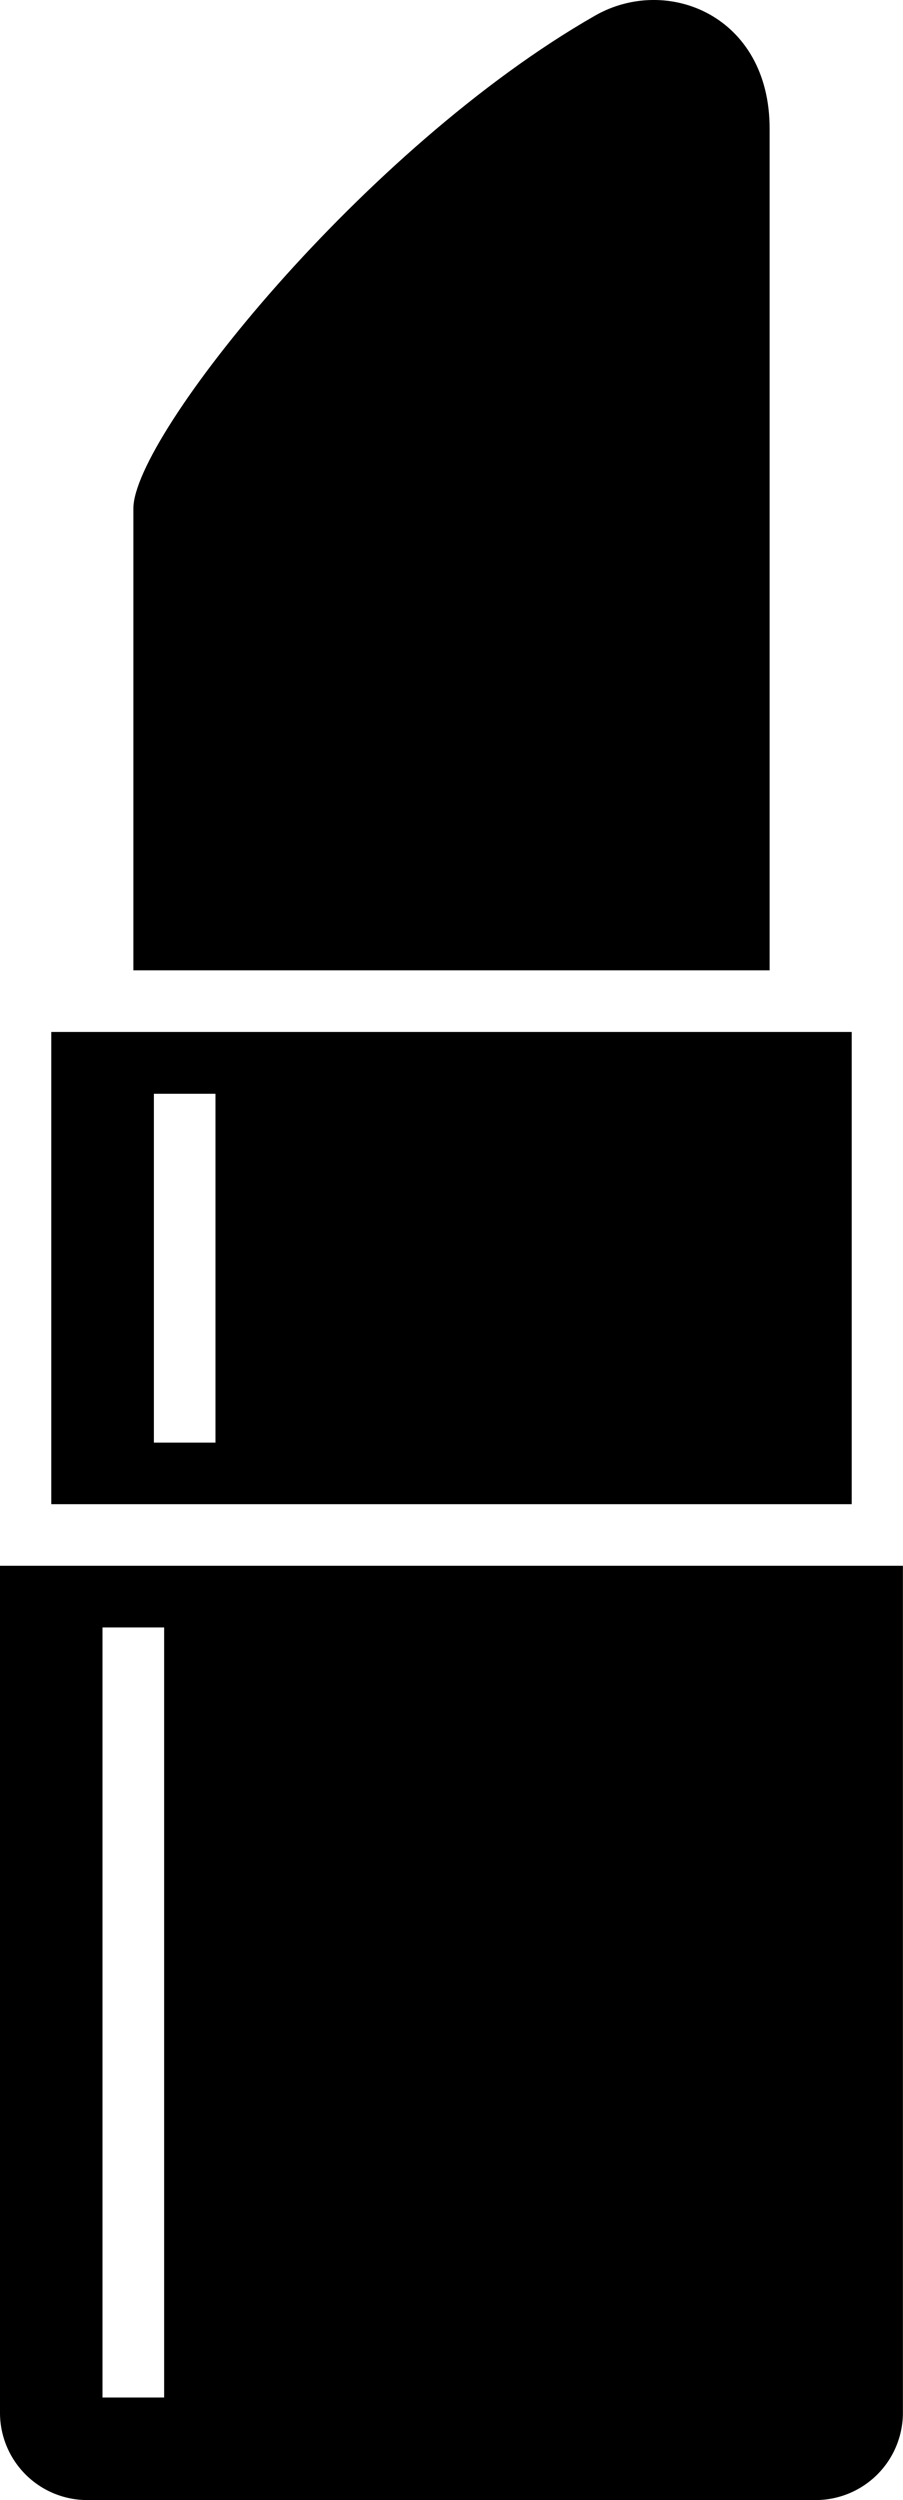
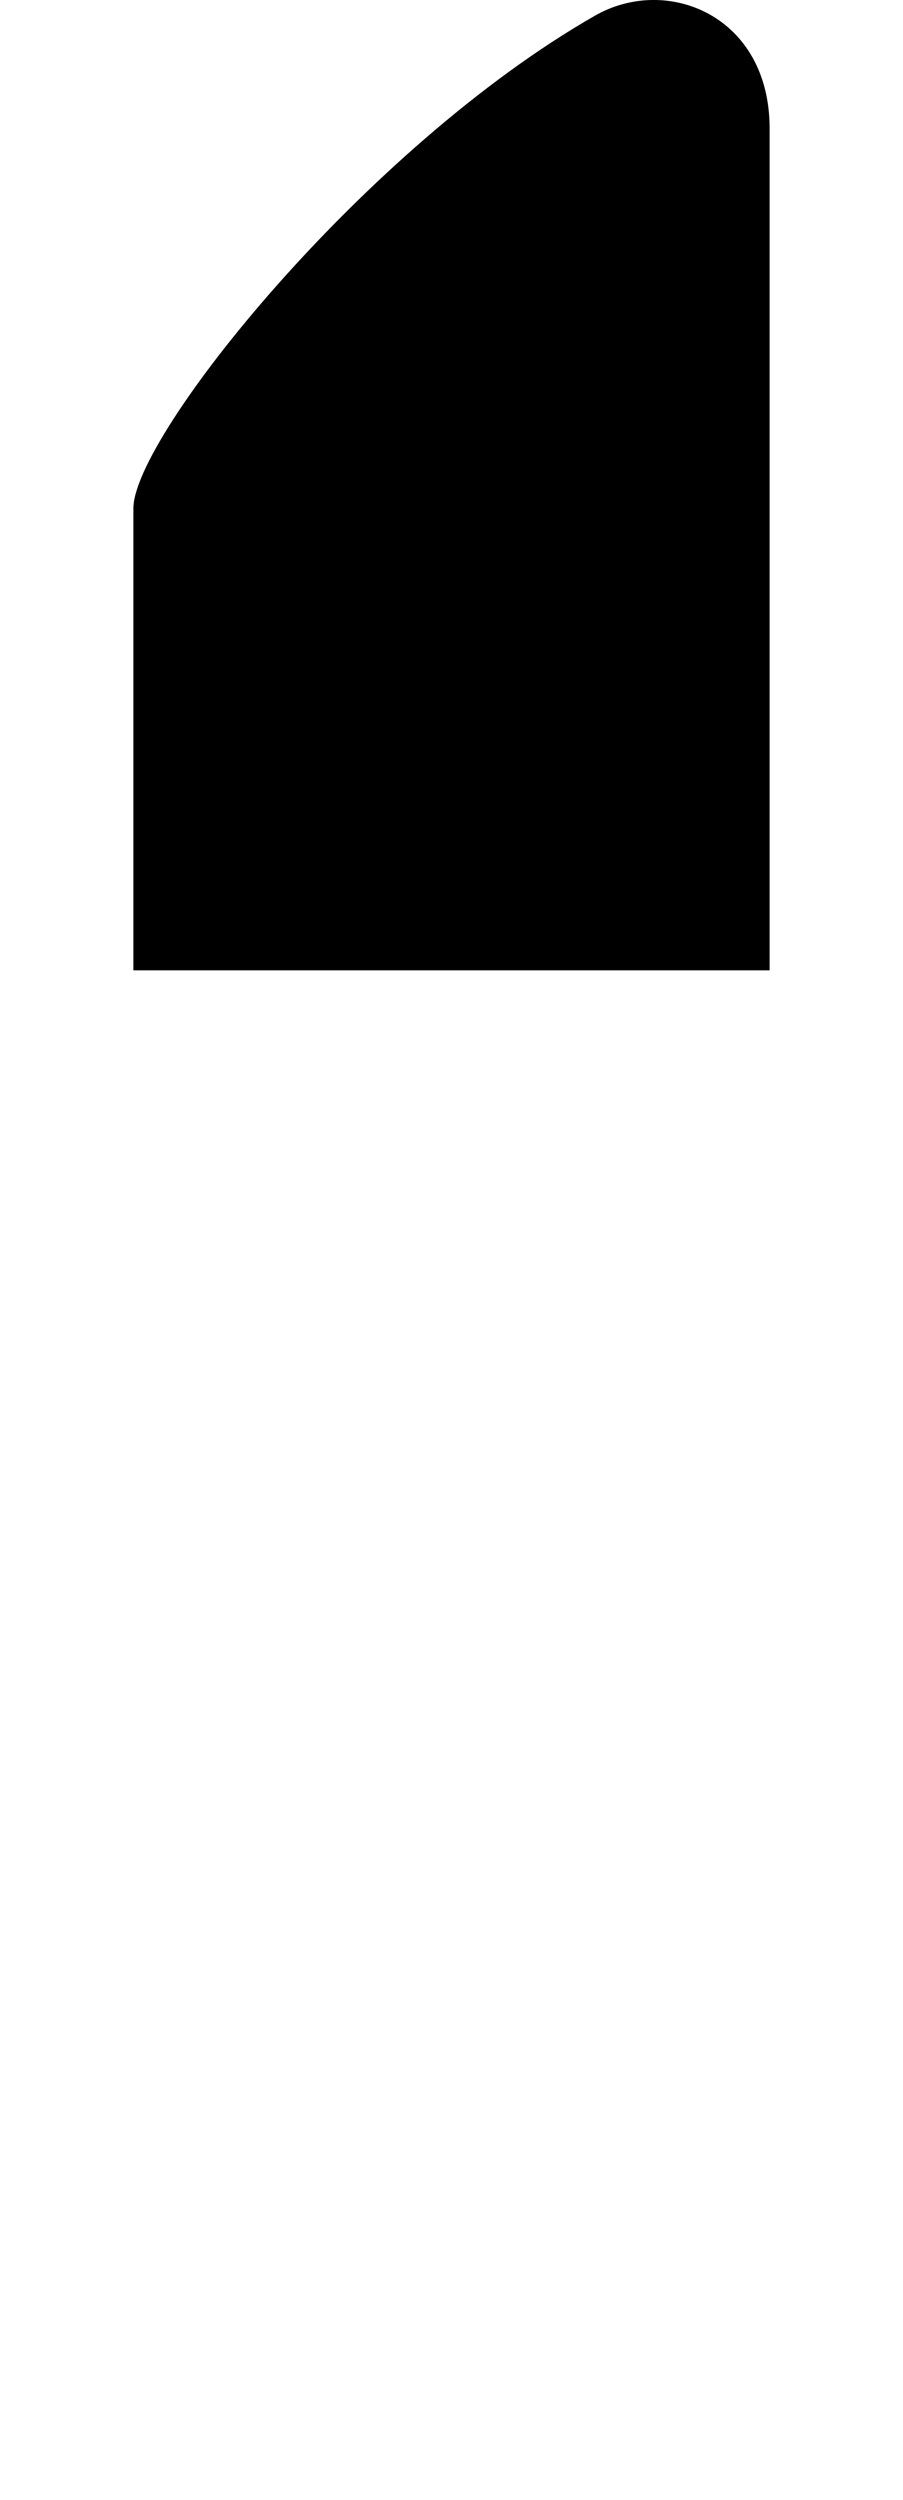
<svg xmlns="http://www.w3.org/2000/svg" width="185.02" height="512" viewBox="0 0 185.02 512">
  <g id="レイヤー_2" data-name="レイヤー 2">
    <g id="_2" data-name="2">
      <path d="M157.69,26.31c0-23.12-21-31.54-35.75-23.12C74.59,30.25,27.33,89.39,27.33,104.11v94.61H157.69Z" />
-       <path d="M174.51,211.34h-164v96.71h164ZM44.15,295.44H31.53V224H44.15Z" />
-       <path d="M0,320.66V494.12A17.88,17.88,0,0,0,17.88,512H167.14A17.89,17.89,0,0,0,185,494.12V320.66ZM33.63,491H21V333.29H33.63Z" />
    </g>
  </g>
</svg>